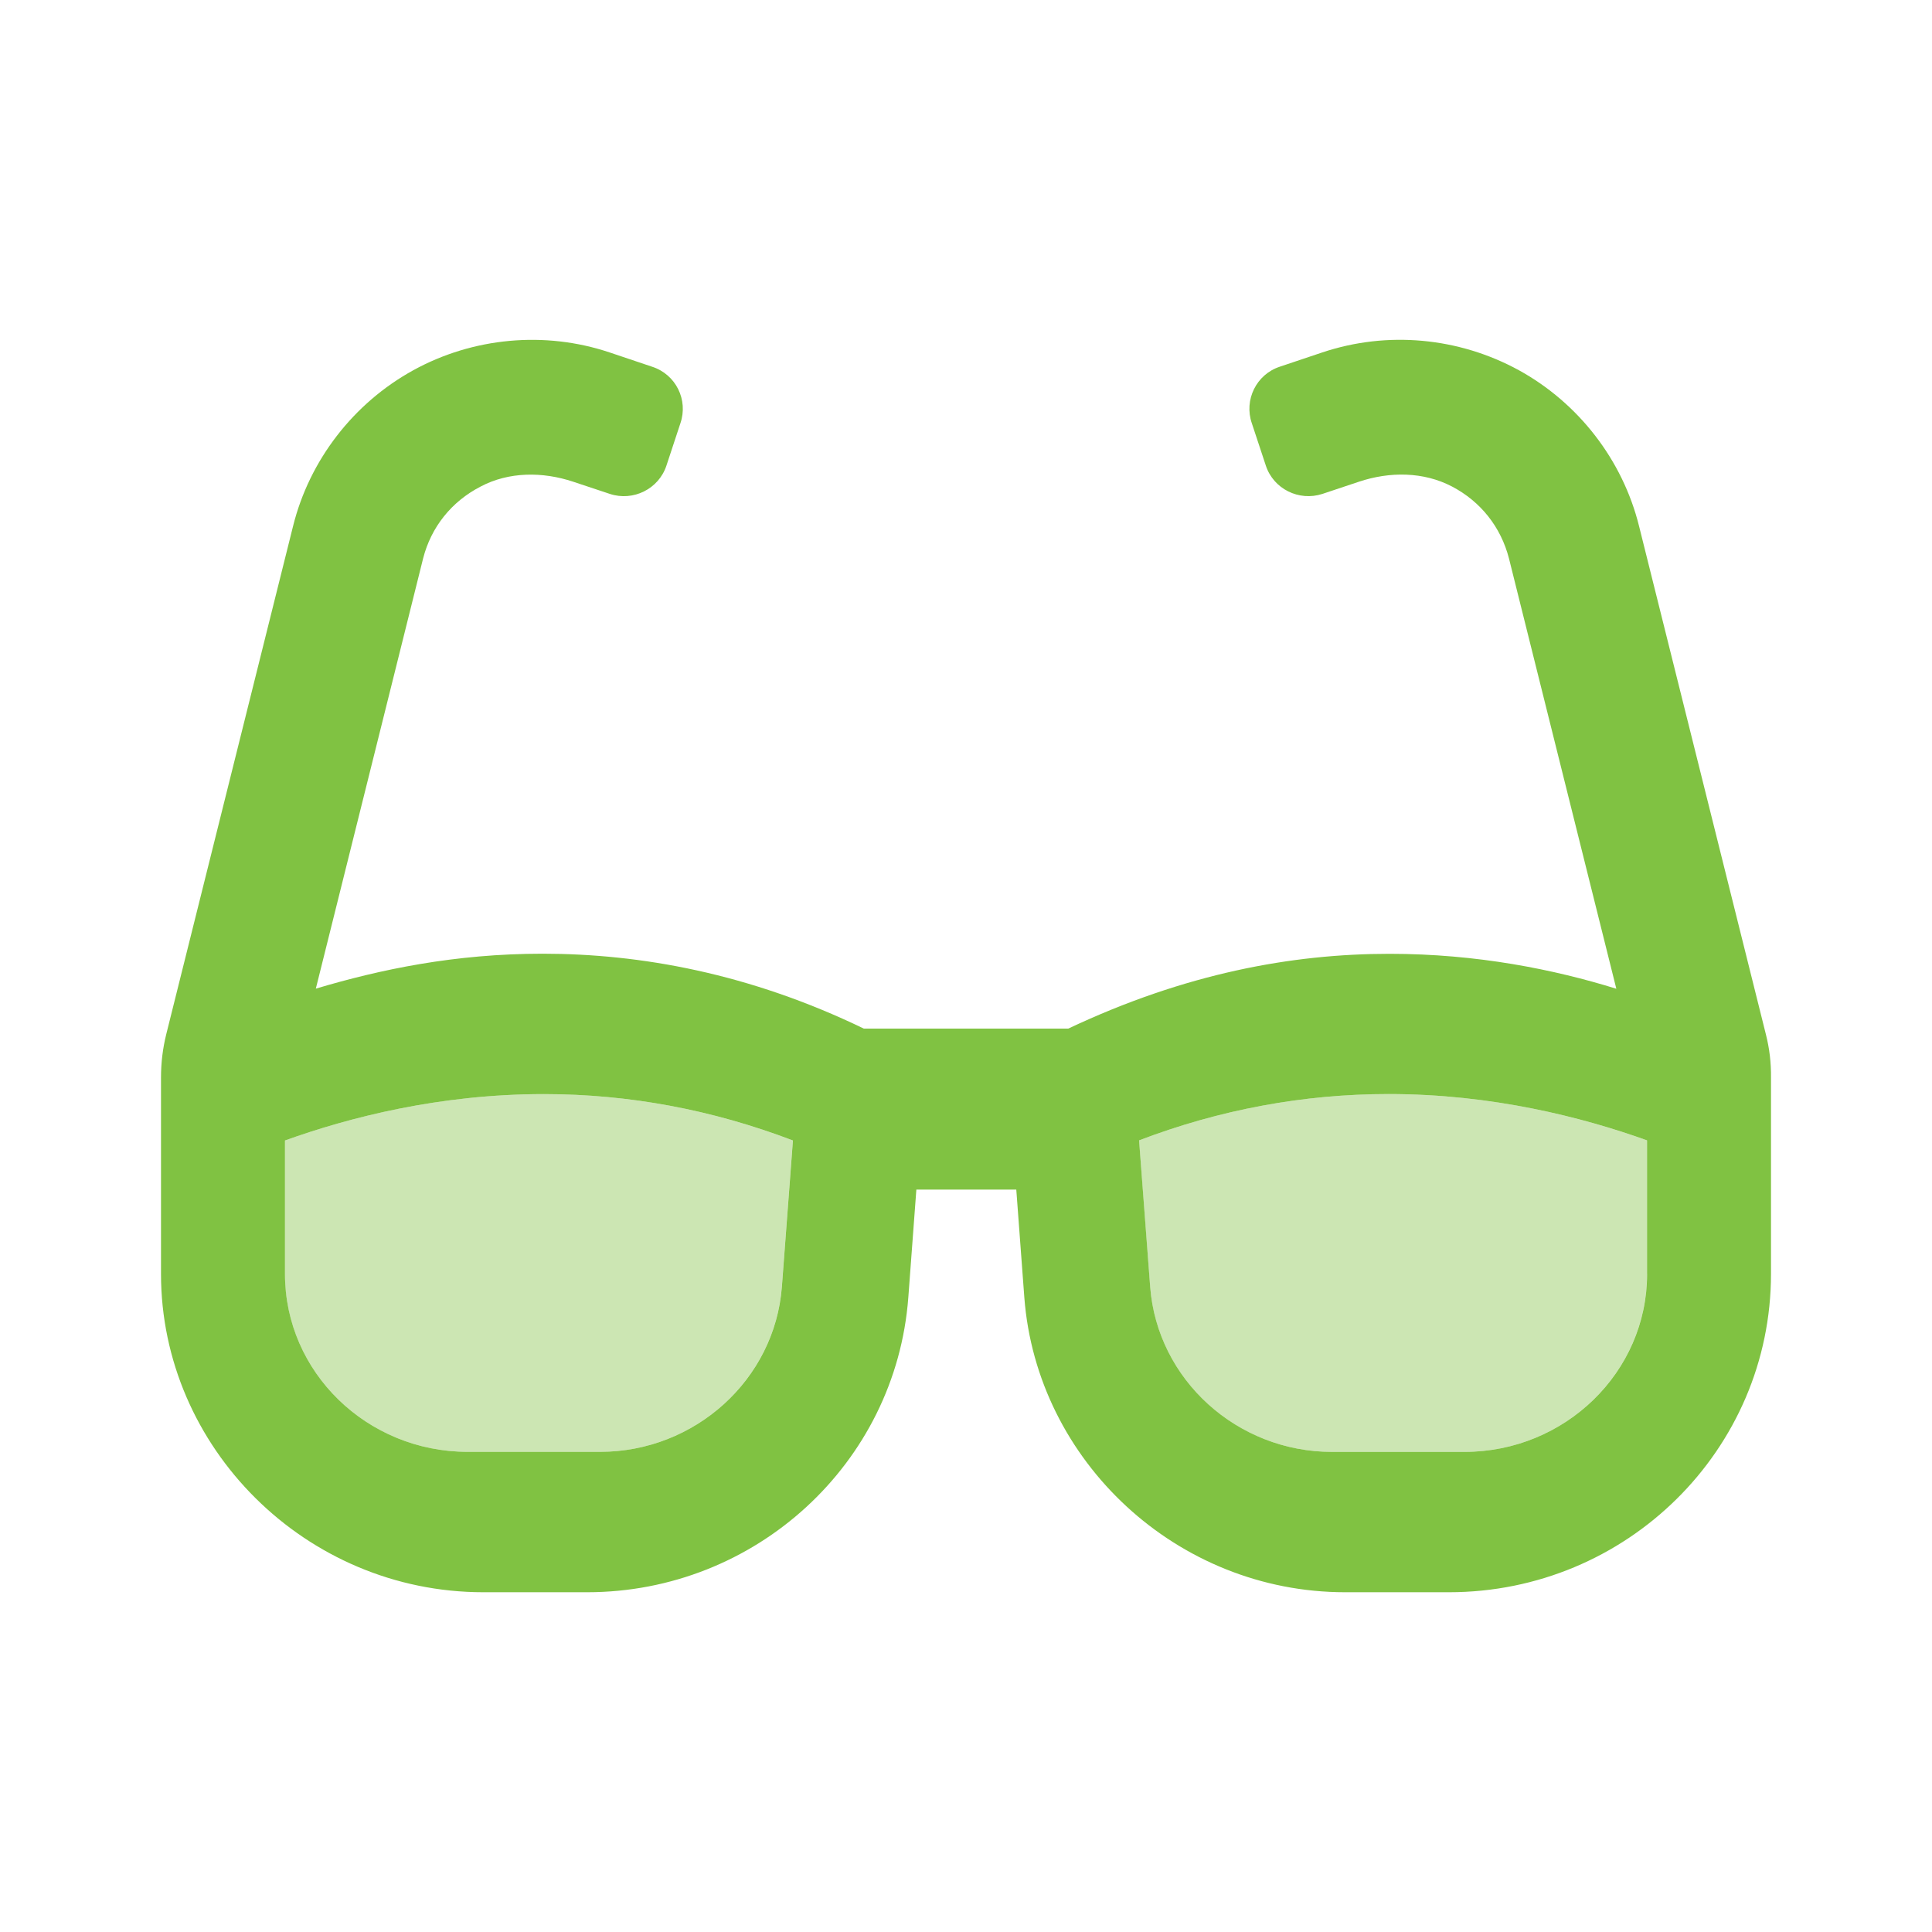
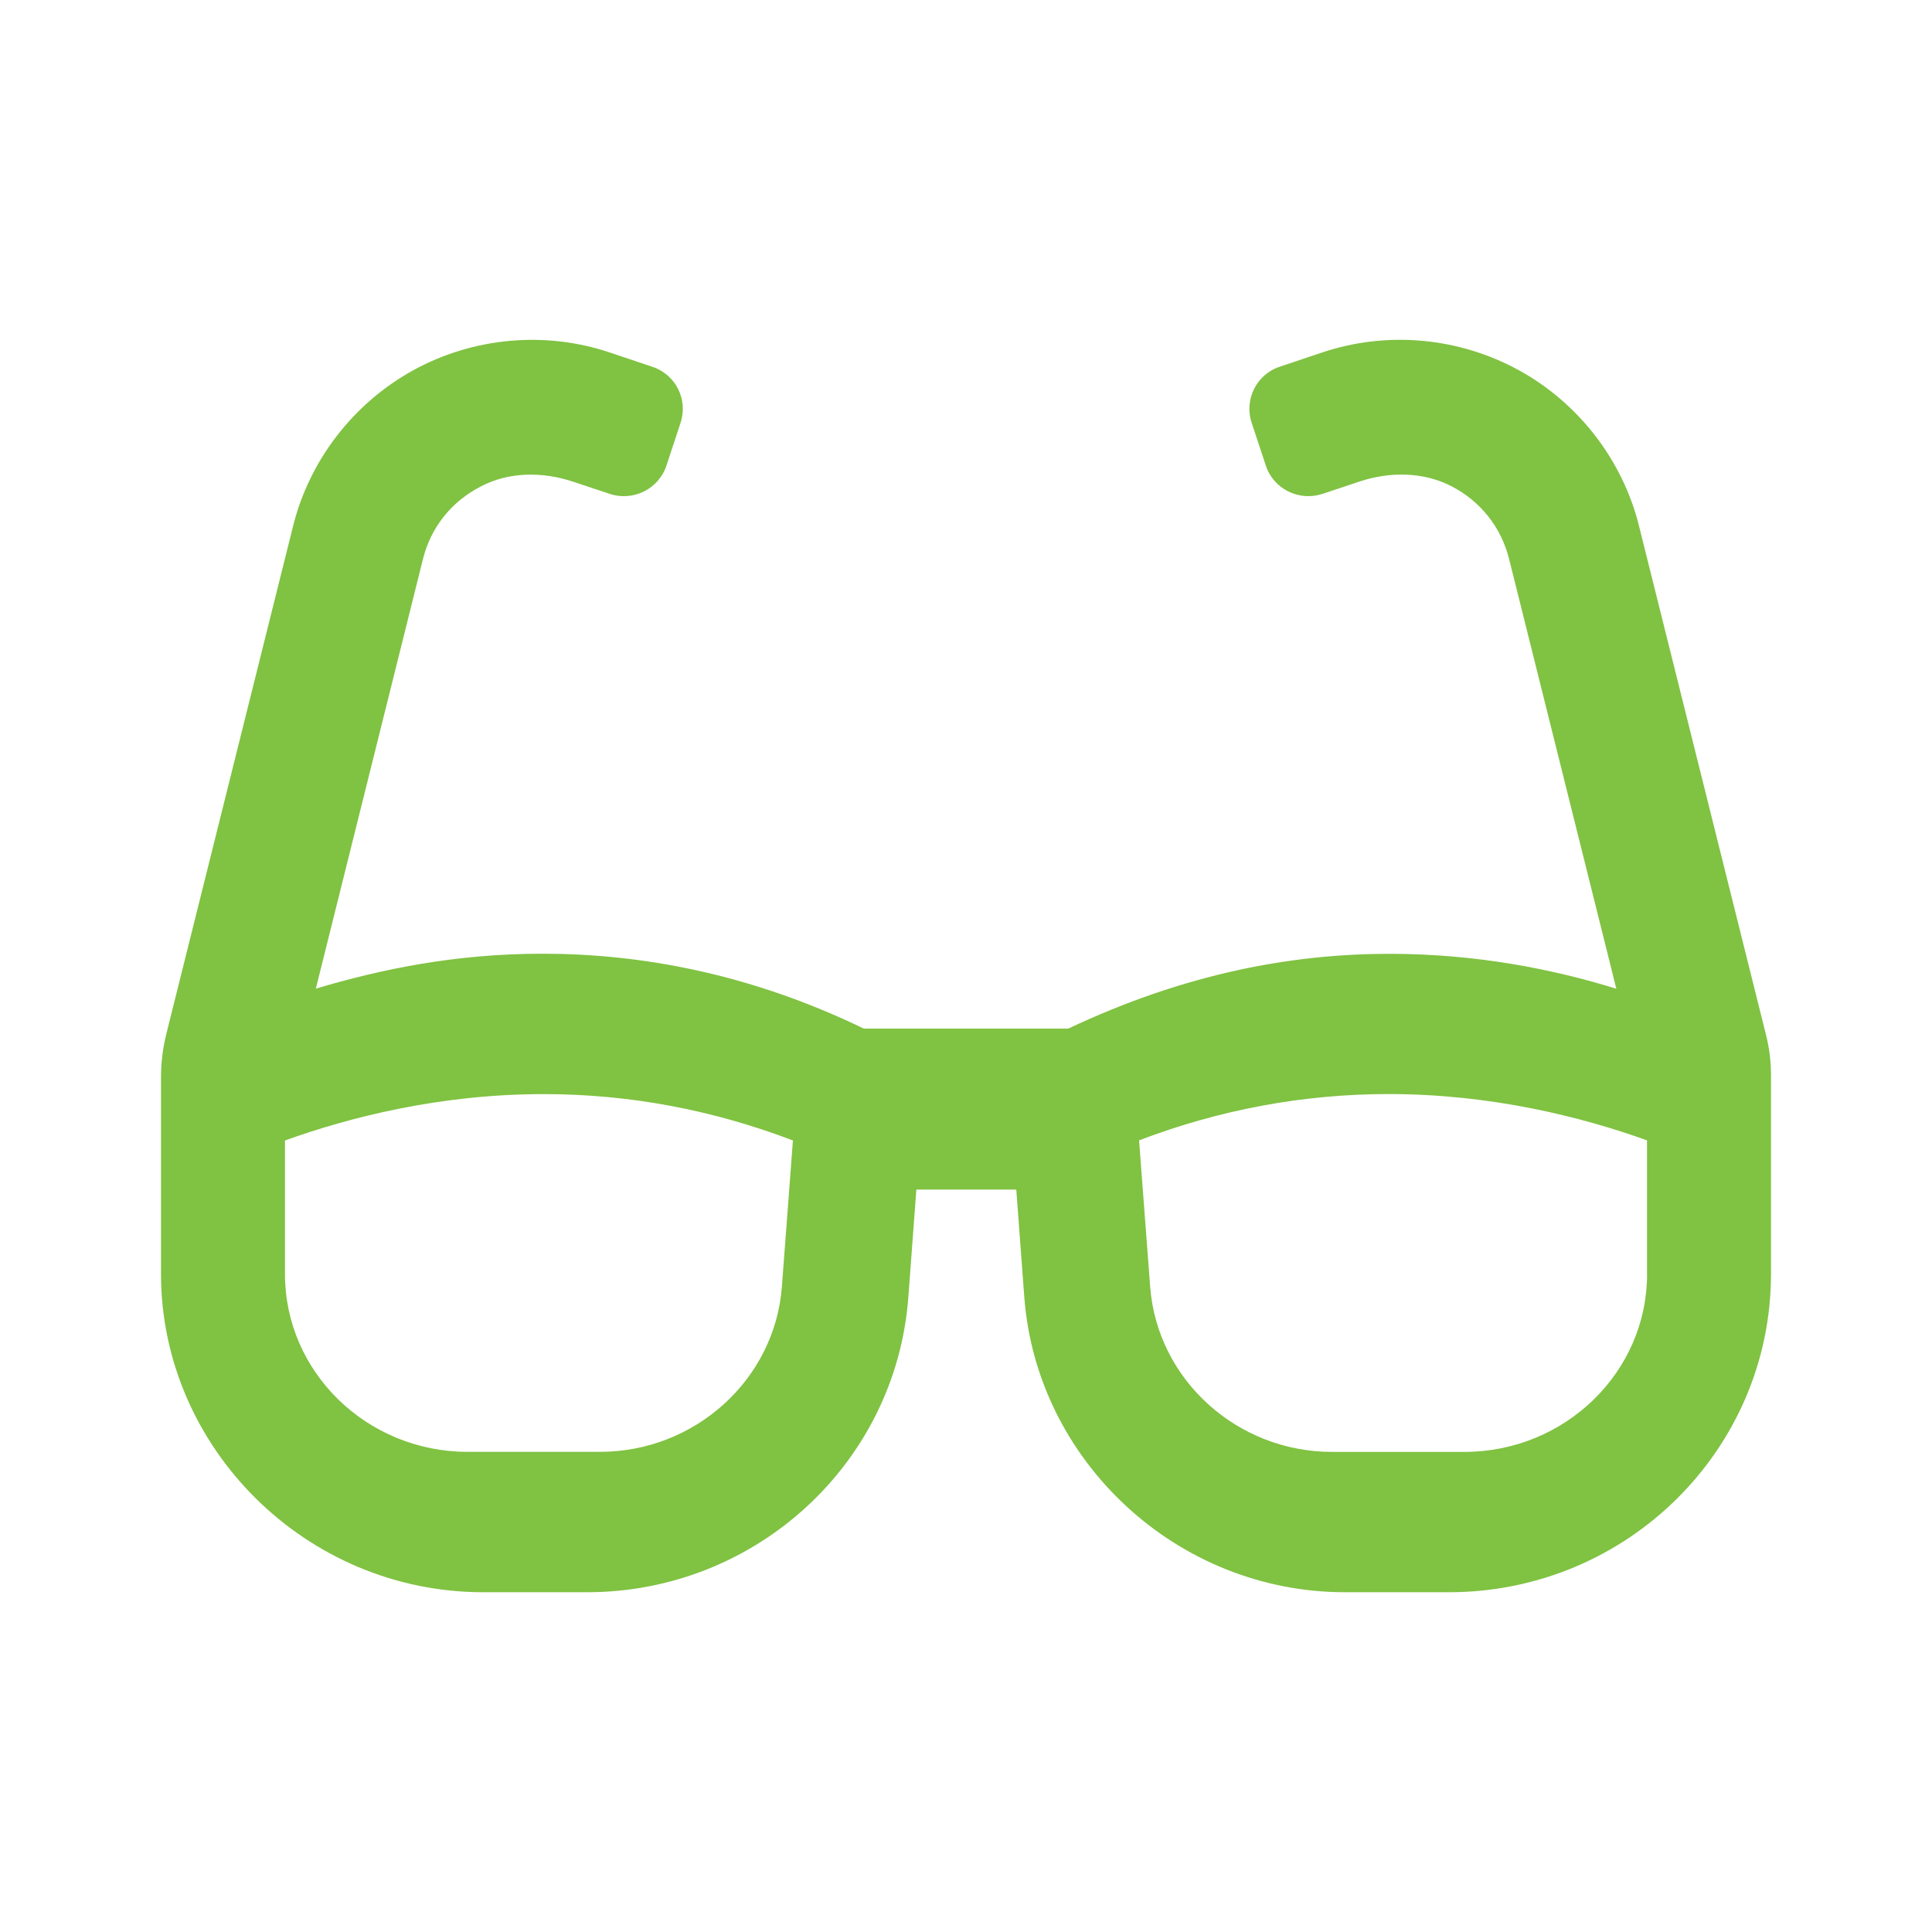
<svg xmlns="http://www.w3.org/2000/svg" width="36" height="36" viewBox="0 0 36 36" fill="none">
  <path d="M32.904 19.271L30.541 9.802C30.235 8.571 29.414 7.51 28.301 6.898C27.181 6.286 25.853 6.162 24.642 6.566L23.847 6.833C23.411 6.976 23.176 7.451 23.326 7.887L23.587 8.676C23.73 9.112 24.206 9.346 24.642 9.203L25.325 8.975C25.892 8.786 26.523 8.786 27.057 9.066C27.591 9.346 27.968 9.822 28.118 10.408L30.118 18.424C28.965 18.066 27.526 17.773 25.892 17.773C24.075 17.773 22.084 18.138 19.907 19.166H16.095C13.965 18.136 11.928 17.771 10.11 17.771C8.476 17.771 7.084 18.064 5.885 18.422L7.884 10.406C8.033 9.822 8.412 9.347 8.954 9.067C9.481 8.787 10.113 8.787 10.68 8.976L11.363 9.203C11.799 9.347 12.274 9.112 12.418 8.676L12.678 7.888C12.828 7.451 12.594 6.976 12.15 6.833L11.356 6.566C10.152 6.163 8.813 6.287 7.701 6.899C6.589 7.511 5.767 8.572 5.461 9.803L3.098 19.271C3.033 19.532 3 19.803 3 20.079V23.738C3 26.965 5.689 29.669 9.006 29.669H10.94C14.078 29.669 16.691 27.272 16.925 24.178L17.075 22.166H18.937L19.087 24.178C19.32 27.226 21.929 29.669 25.065 29.669H26.999C30.313 29.669 33 27.012 33 23.735V20.079C33.003 19.803 32.972 19.537 32.904 19.271ZM14.569 23.98C14.436 25.707 12.95 27.053 11.181 27.053H8.714C6.837 27.053 5.31 25.567 5.31 23.74V21.251C6.513 20.819 8.191 20.387 10.134 20.387C11.72 20.387 13.272 20.678 14.775 21.251L14.569 23.98ZM30.691 23.741C30.691 25.567 29.163 27.054 27.286 27.054H24.82C23.052 27.054 21.565 25.709 21.432 23.981L21.225 21.249C22.727 20.676 24.289 20.386 25.875 20.386C27.801 20.386 29.487 20.817 30.69 21.249V23.741H30.691Z" fill="#80C242" />
-   <path opacity="0.4" d="M14.568 23.98C14.435 25.707 12.948 27.053 11.18 27.053H8.713C6.836 27.053 5.309 25.567 5.309 23.74V21.251C6.512 20.819 8.19 20.387 10.133 20.387C11.719 20.387 13.271 20.678 14.774 21.251L14.568 23.98ZM30.69 23.741C30.69 25.567 29.162 27.054 27.285 27.054H24.819C23.051 27.054 21.564 25.709 21.431 23.981L21.224 21.249C22.727 20.676 24.288 20.386 25.874 20.386C27.8 20.386 29.486 20.817 30.689 21.249V23.741H30.69Z" fill="#80C242" />
</svg>